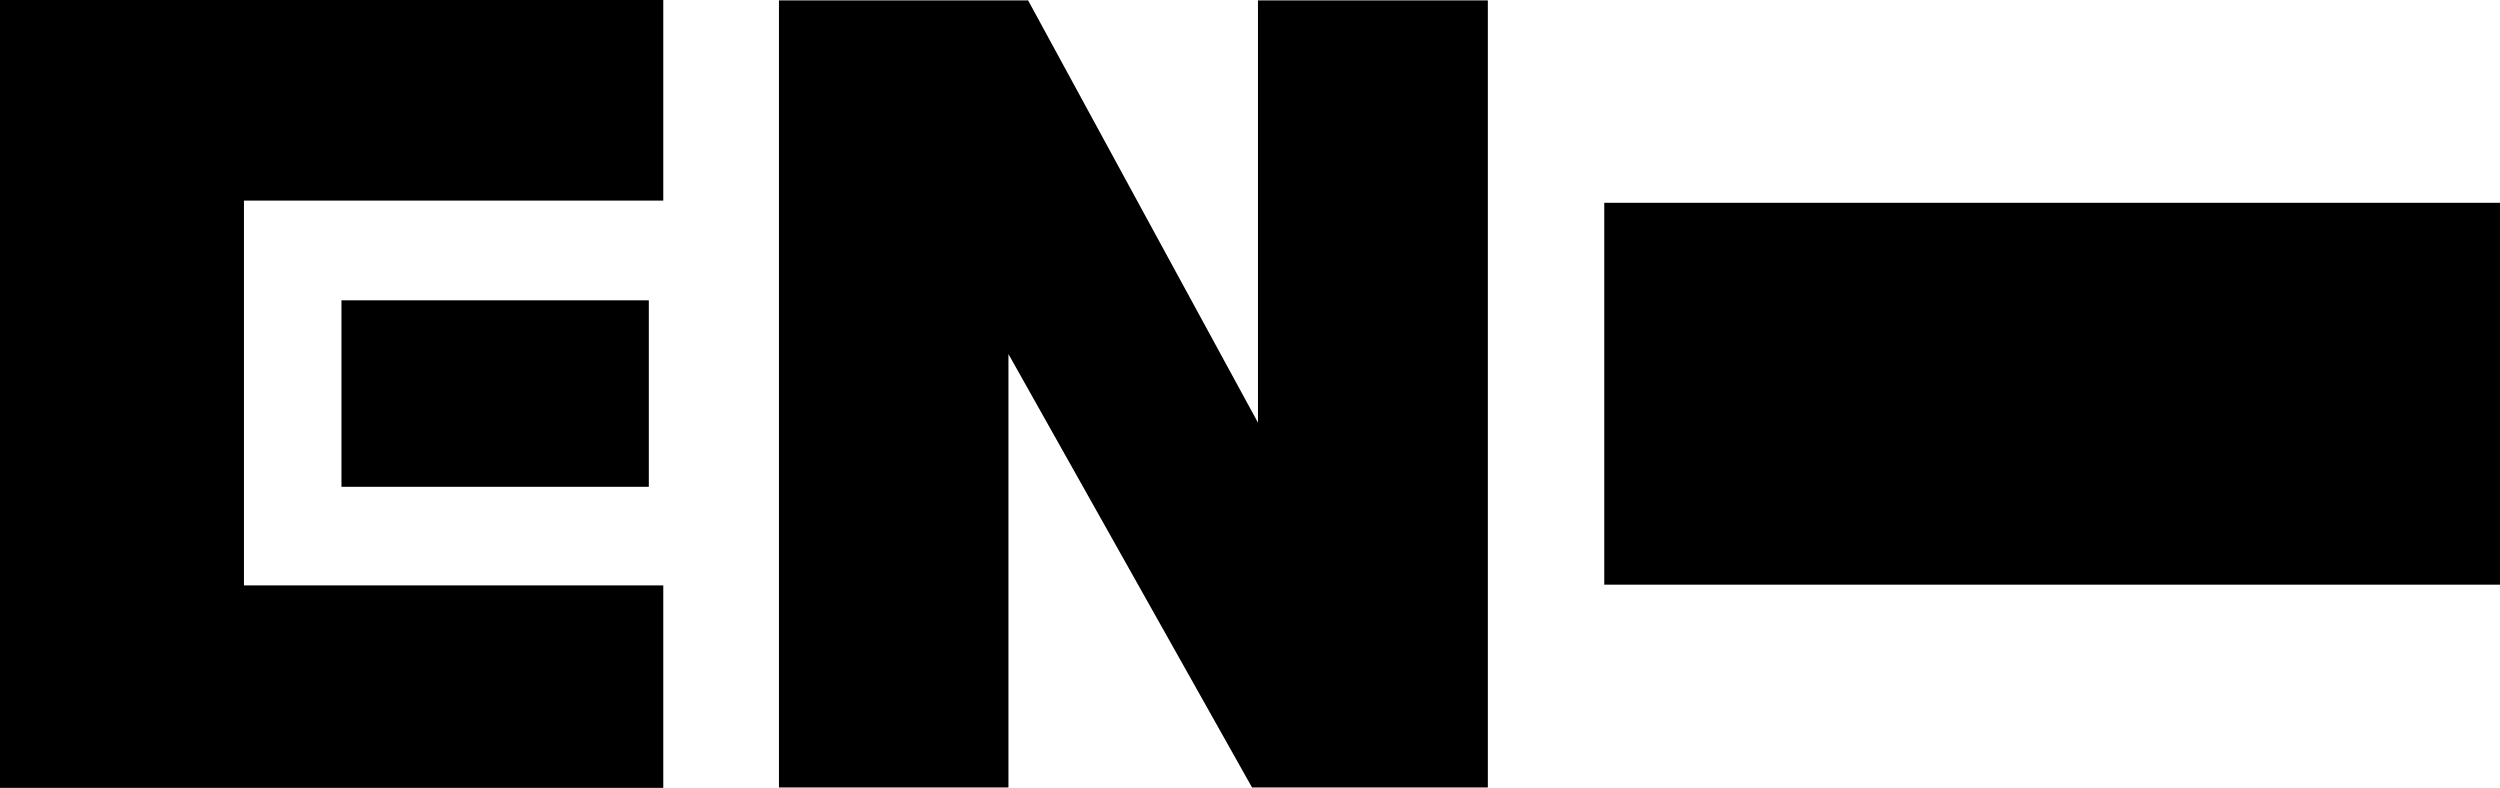
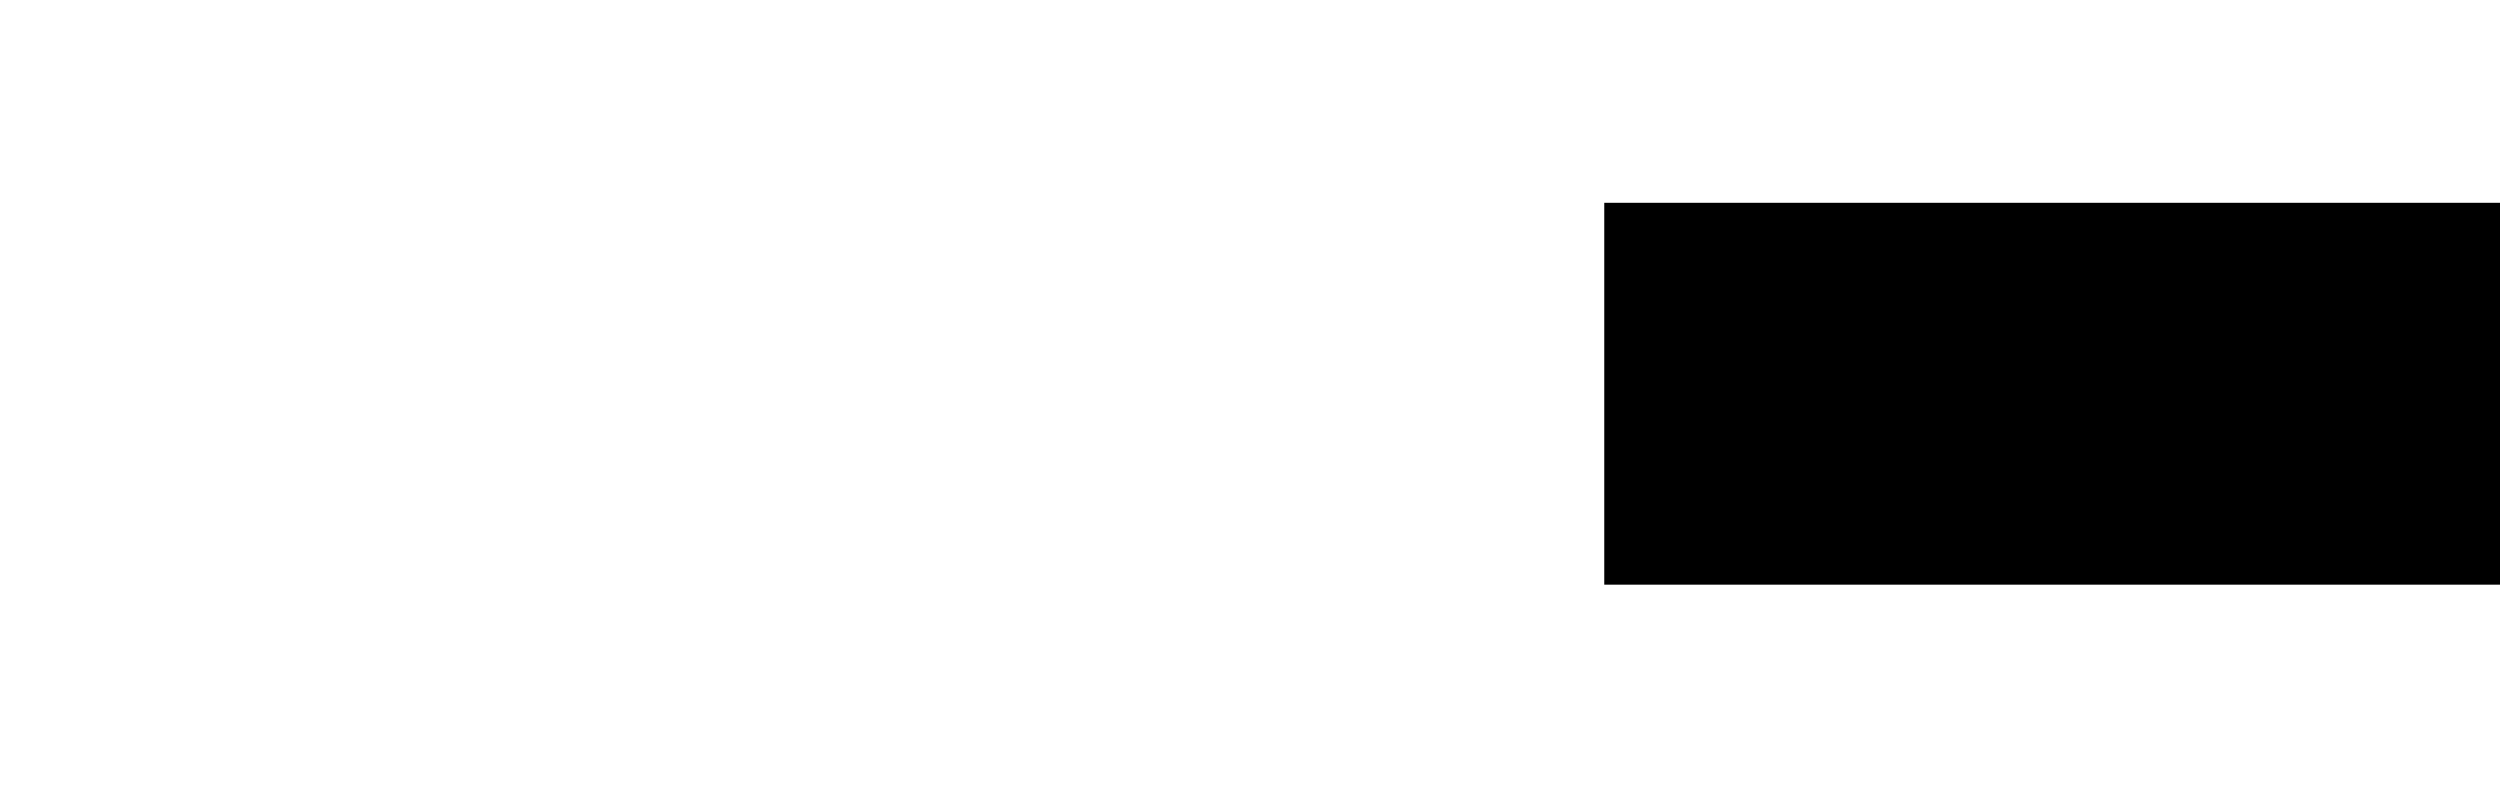
<svg xmlns="http://www.w3.org/2000/svg" id="Laag_1" data-name="Laag 1" viewBox="0 0 674.3 212.5">
  <g id="zJefpG">
-     <path d="M272,212.4H210.1V.1h67.2c20.3,37.4,40.8,74.9,62,113.9V.1h62V212.4H337.7L272,95.5Z" />
-     <path d="M178.9,157.9v54.6H0V0H178.9V54.1H65.8V157.9Z" />
    <path d="M432.7,157.7V54.7H674.3v103Z" />
-     <path d="M175,131.3H92.1V81H175Z" />
  </g>
</svg>